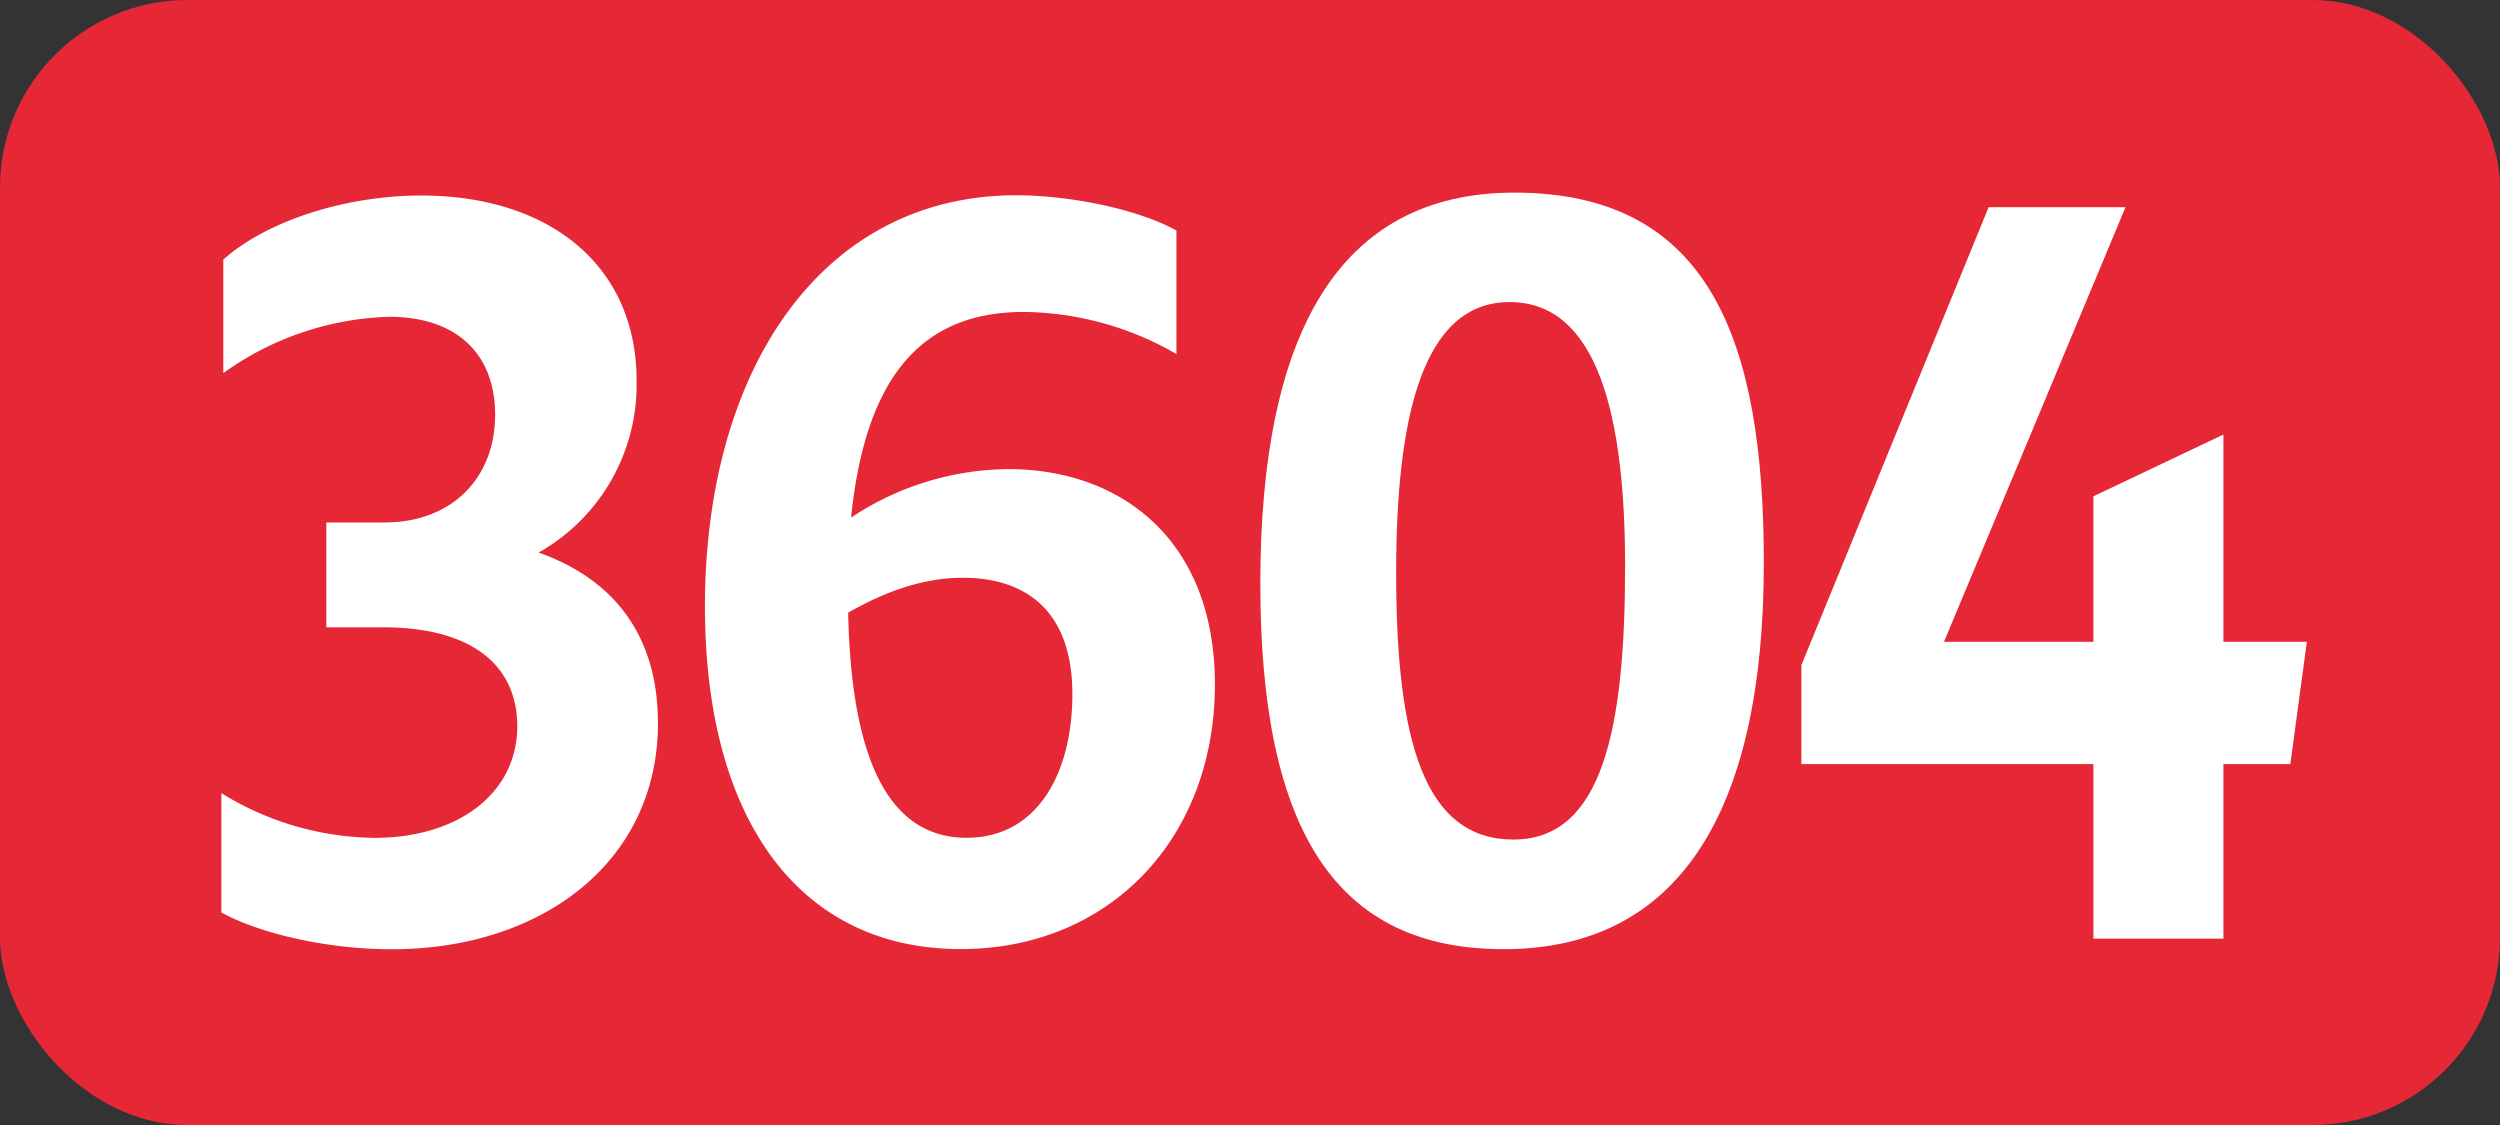
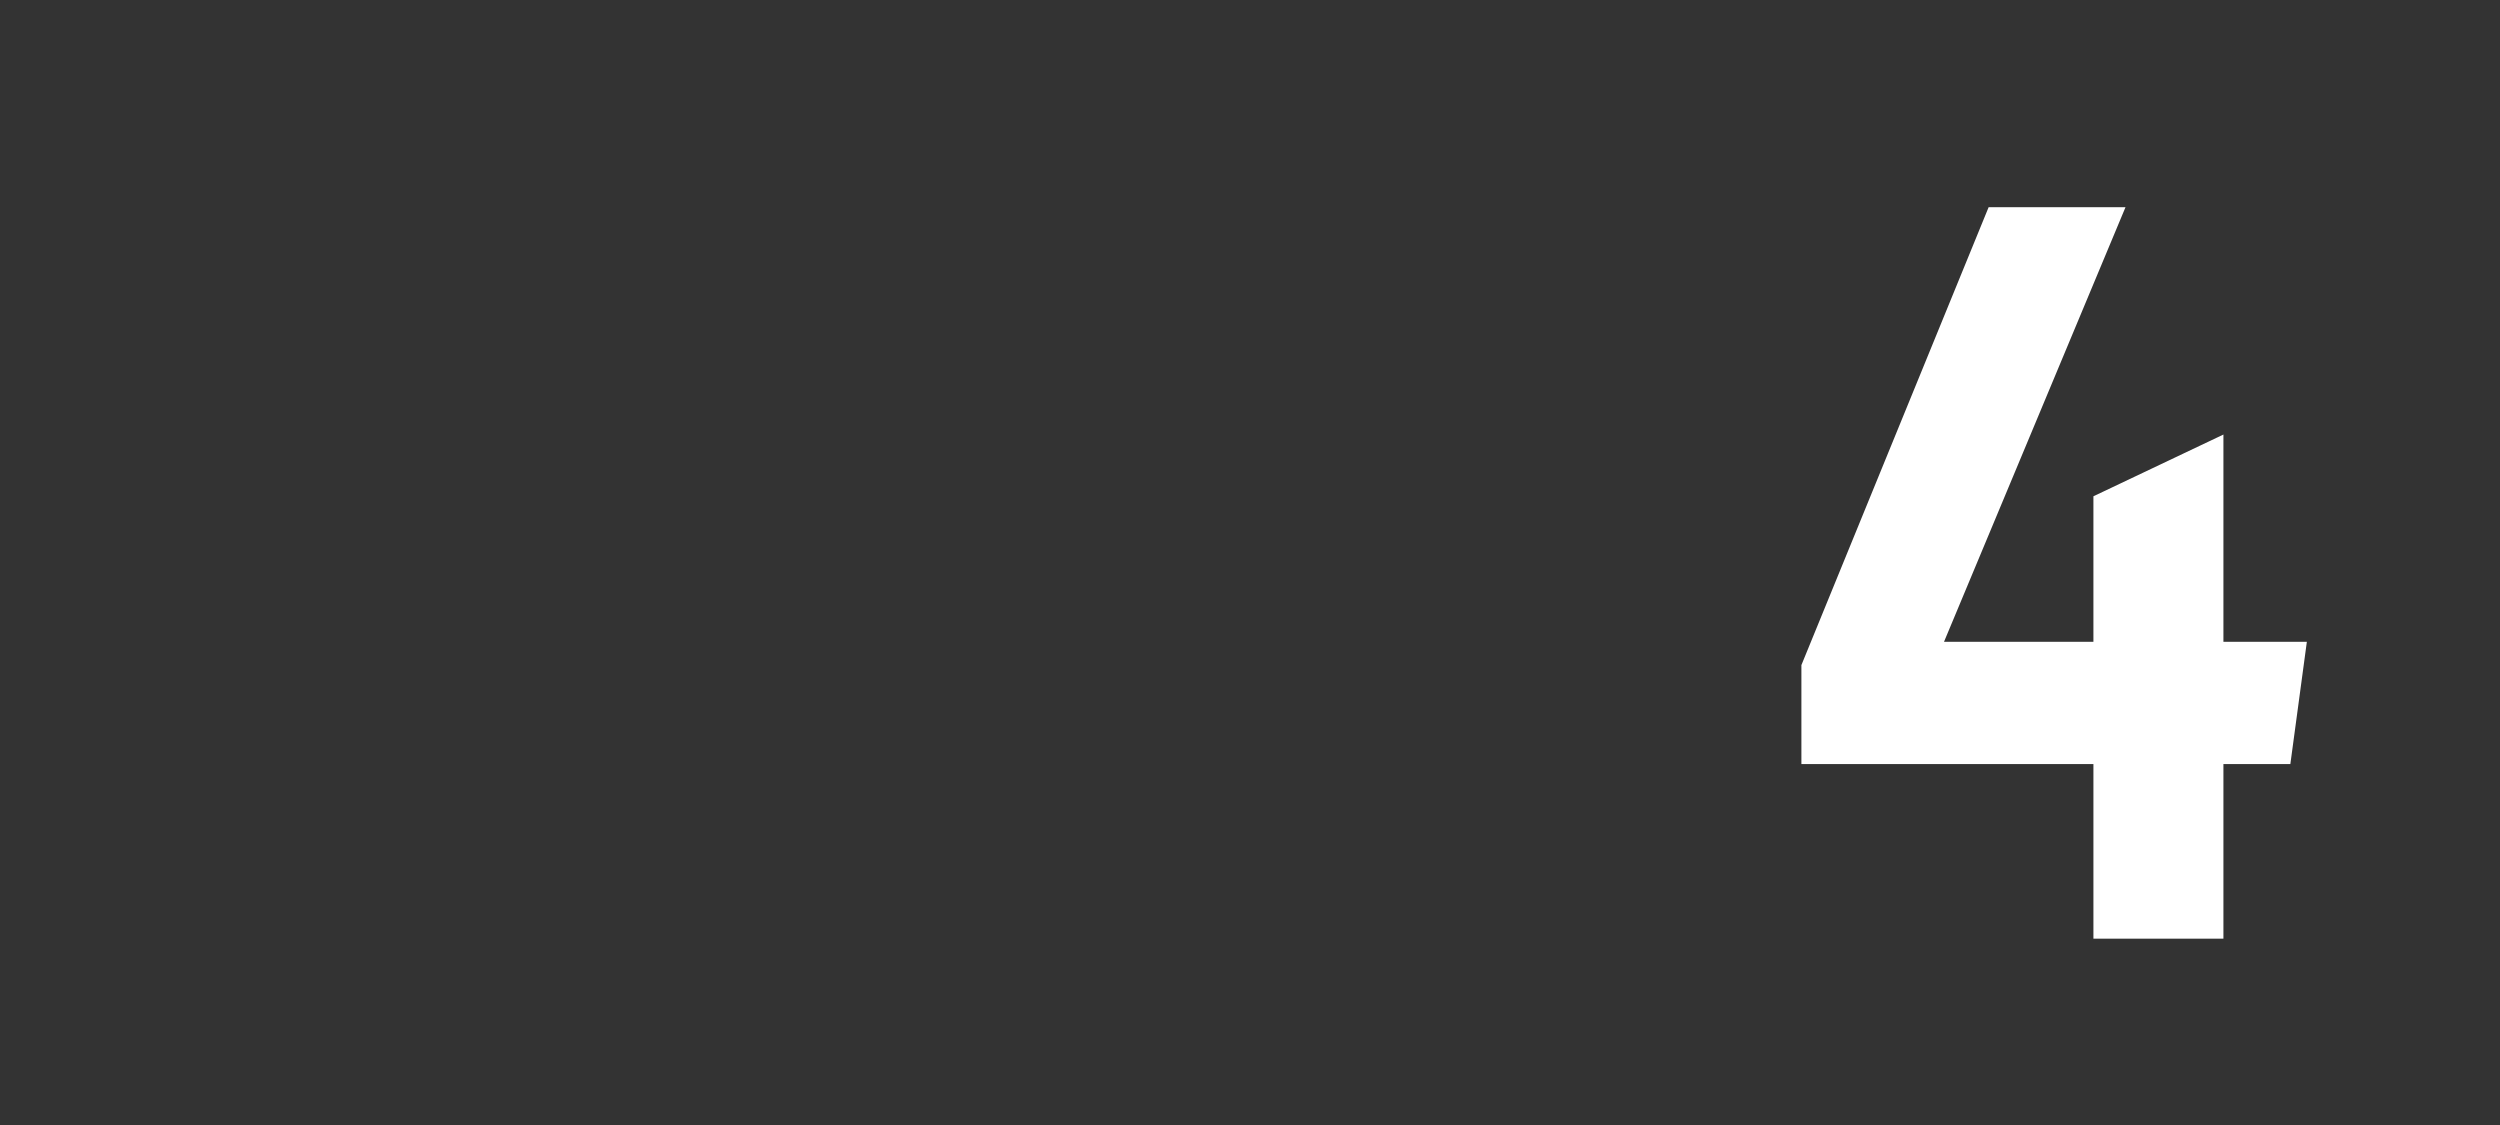
<svg xmlns="http://www.w3.org/2000/svg" id="Calque_1" data-name="Calque 1" viewBox="0 0 283.46 127.56">
  <rect x="0" y="0" width="283.46" height="127.56" fill="#333333" stroke="none" />
  <defs>
    <style>.cls-1{fill:#e62735;}.cls-2{fill:#fff;}.cls-3{fill:none;stroke:#1d1d1b;stroke-miterlimit:10;stroke-width:0.1px;stroke-dasharray:1.2;}</style>
  </defs>
-   <rect class="cls-1" width="283.46" height="127.56" rx="21.26" />
-   <path class="cls-2" d="M25.1,103.46V89.93A33.63,33.63,0,0,0,42.48,95c9.46,0,16.17-5.06,16.17-12.65,0-7-5.28-11.22-15.18-11.22H37V59.24h6.6c7.59,0,12.54-5,12.54-12.21,0-6.93-4.4-11.11-12-11.11A33.9,33.9,0,0,0,25.32,42.3V29.43c4.95-4.4,13.86-7.26,22.44-7.26,14.52,0,24.42,7.92,24.42,21A21.85,21.85,0,0,1,61.07,62.65C69.76,65.73,74.6,72.22,74.6,82c0,15.84-13.31,25.63-30.14,25.63C37.2,107.64,29.5,105.88,25.1,103.46Z" />
-   <path class="cls-2" d="M116.08,35.37c-11.44,0-17.93,7.15-19.58,23.32a32.6,32.6,0,0,1,17.82-5.5c12.76,0,23.43,8,23.43,24.42,0,17.38-11.88,30-28.82,30-18.26,0-29-14.63-29-38.83,0-26.84,13.2-46.64,35.31-46.64,5.94,0,13.75,1.54,18.15,4v14A35.27,35.27,0,0,0,116.08,35.37ZM96.17,69.47c.33,16,4.29,25.52,13.42,25.52,8.14,0,12-7.48,12-16.28,0-9.46-5.28-13.2-12.43-13.2C104.42,65.51,100,67.27,96.17,69.47Z" />
-   <path class="cls-2" d="M142.9,66.17c0-28.38,8.91-44.33,28.82-44.33,22.11,0,28.27,16.72,28.27,42,0,28.27-9.68,43.78-29.48,43.78C151.59,107.64,142.9,94.33,142.9,66.17Zm41.36-2c0-16.72-3-29.92-13.09-29.92-9.9,0-12.87,13.09-12.87,30.69,0,19.14,3.19,30.25,13.31,30.25S184.26,82.56,184.26,64.19Z" />
  <path class="cls-2" d="M237.36,86.63H204.25V75.41l21.23-51.92H241L220.42,72.77h16.94V56.27l14.74-7V72.77h9.46l-1.87,13.86H252.1v19.8H237.36Z" />
  <path class="cls-3" d="M51.1,36.85" />
  <path class="cls-3" d="M51.1,0" />
  <path class="cls-3" d="M51.1,36.85" />
  <path class="cls-3" d="M51.1,0" />
</svg>